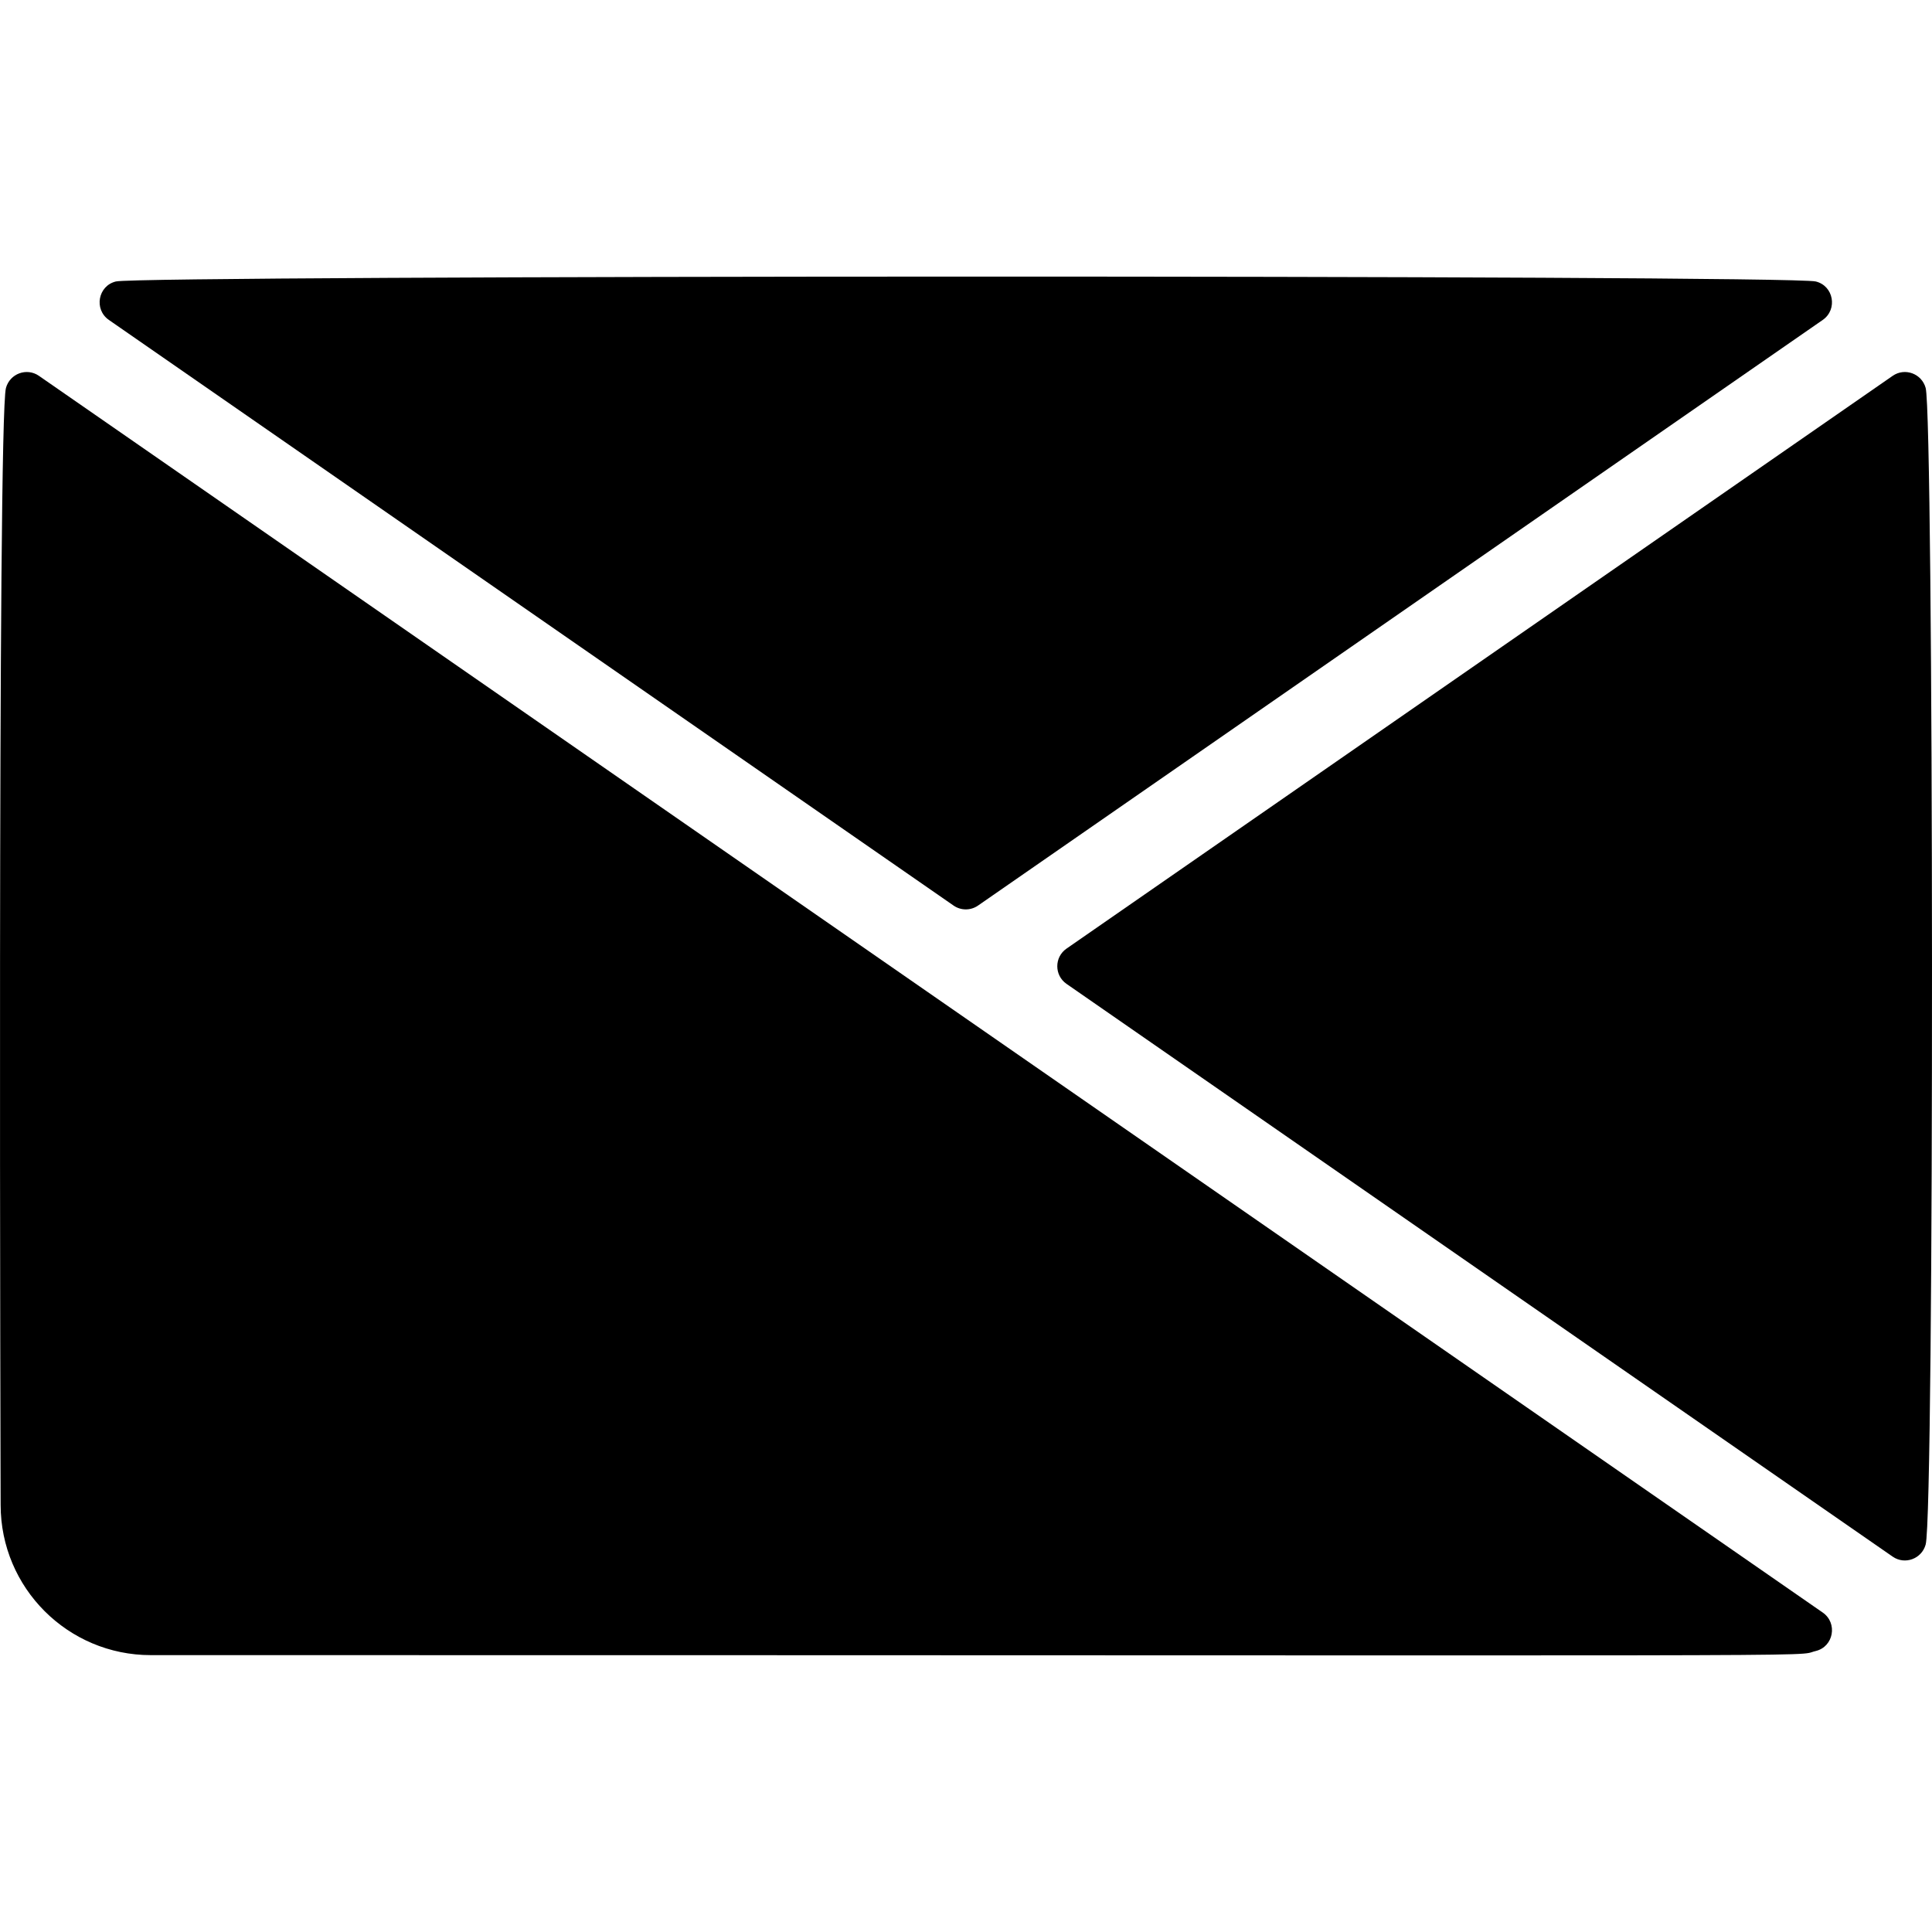
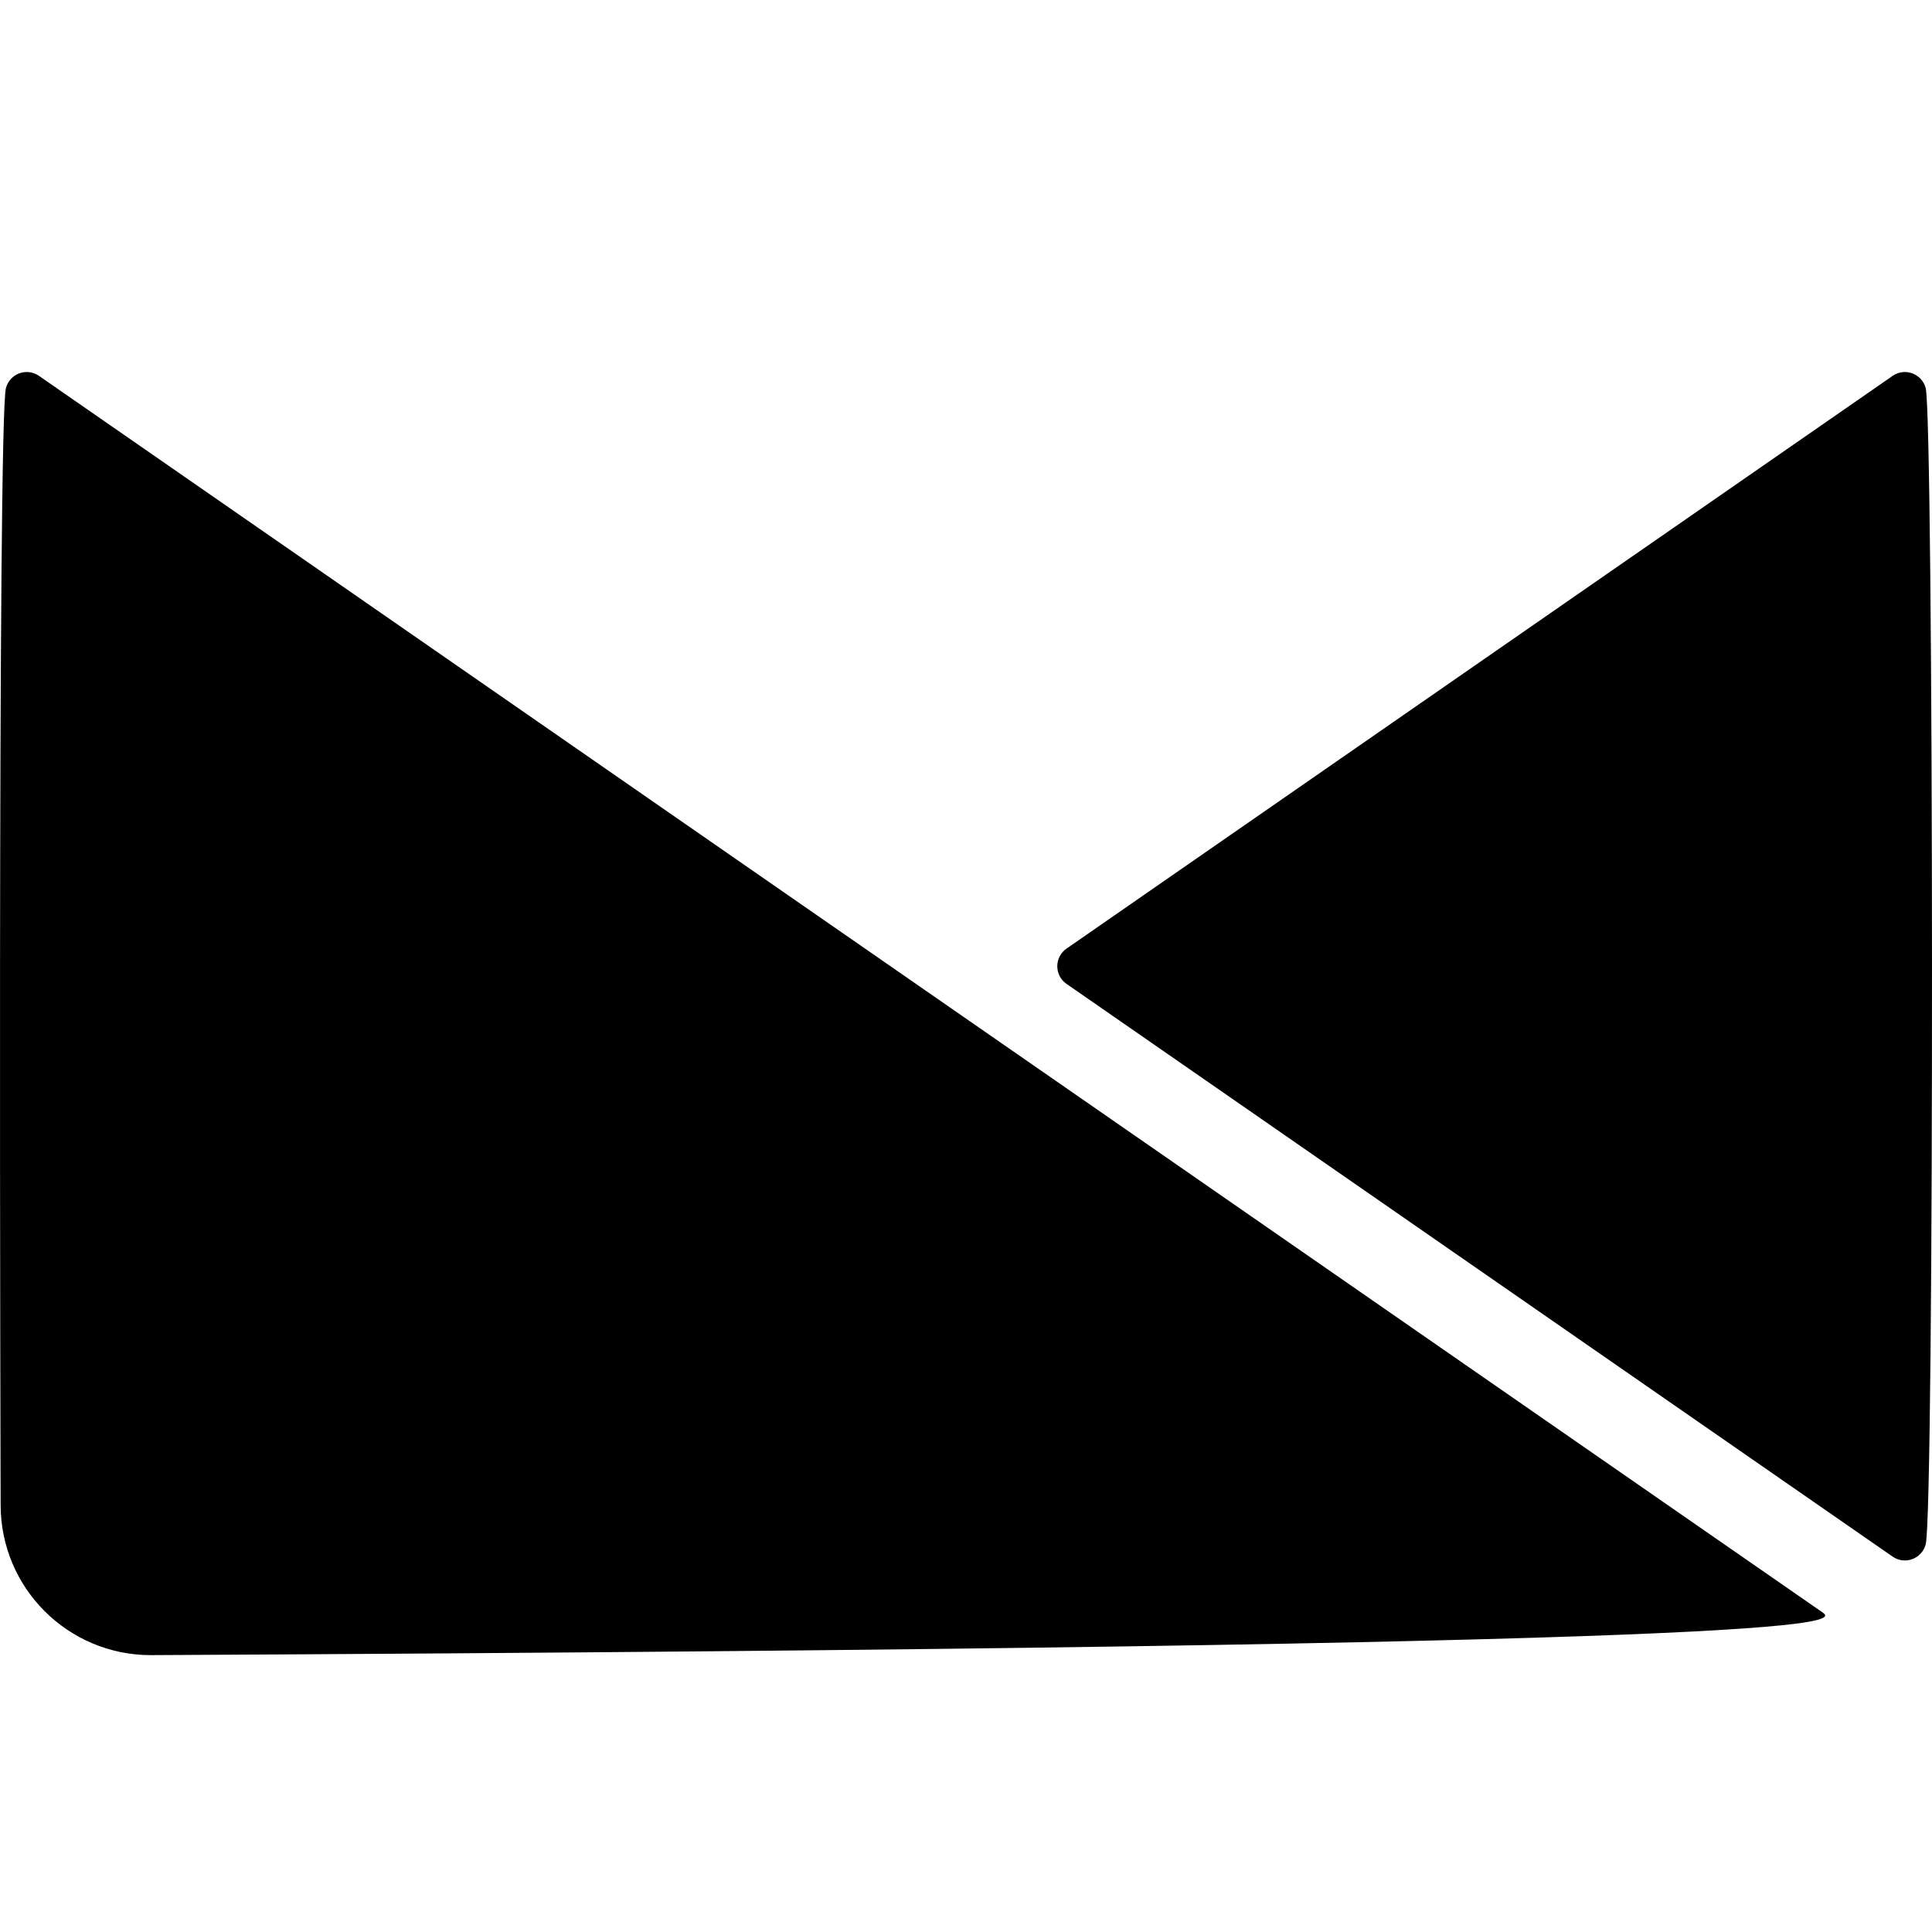
<svg xmlns="http://www.w3.org/2000/svg" fill="#000000" height="800px" width="800px" version="1.1" id="Layer_1" viewBox="0 0 512 512" xml:space="preserve">
  <g>
    <g>
      <g>
-         <path d="M483.044,427.342c-13.22-9.165-473.864-328.53-472.725-327.74c-3.238-2.244-7.698-0.591-8.741,3.208     c-2.3,8.383-1.407,297.167-1.407,296.027c0,21.974,17.813,39.788,39.788,39.788c465.648,0,434.583,0.502,441.221-1.088     C485.933,436.398,487.062,430.128,483.044,427.342z" />
+         <path d="M483.044,427.342c-13.22-9.165-473.864-328.53-472.725-327.74c-3.238-2.244-7.698-0.591-8.741,3.208     c-2.3,8.383-1.407,297.167-1.407,296.027c0,21.974,17.813,39.788,39.788,39.788C485.933,436.398,487.062,430.128,483.044,427.342z" />
        <path d="M510.319,102.809c-1.042-3.799-5.503-5.452-8.741-3.208l-218.94,151.792c-3.26,2.261-3.26,7.082,0,9.342l218.941,151.792     c3.236,2.244,7.698,0.591,8.741-3.208C512.665,400.766,512.455,110.595,510.319,102.809z" />
-         <path d="M28.853,84.786l223.857,155.2c1.947,1.351,4.529,1.351,6.477,0l223.857-155.2c4.017-2.786,2.89-9.056-1.865-10.195     c-7.421-1.778-443.515-1.664-450.461,0C25.963,75.731,24.834,82,28.853,84.786z" />
      </g>
    </g>
  </g>
</svg>